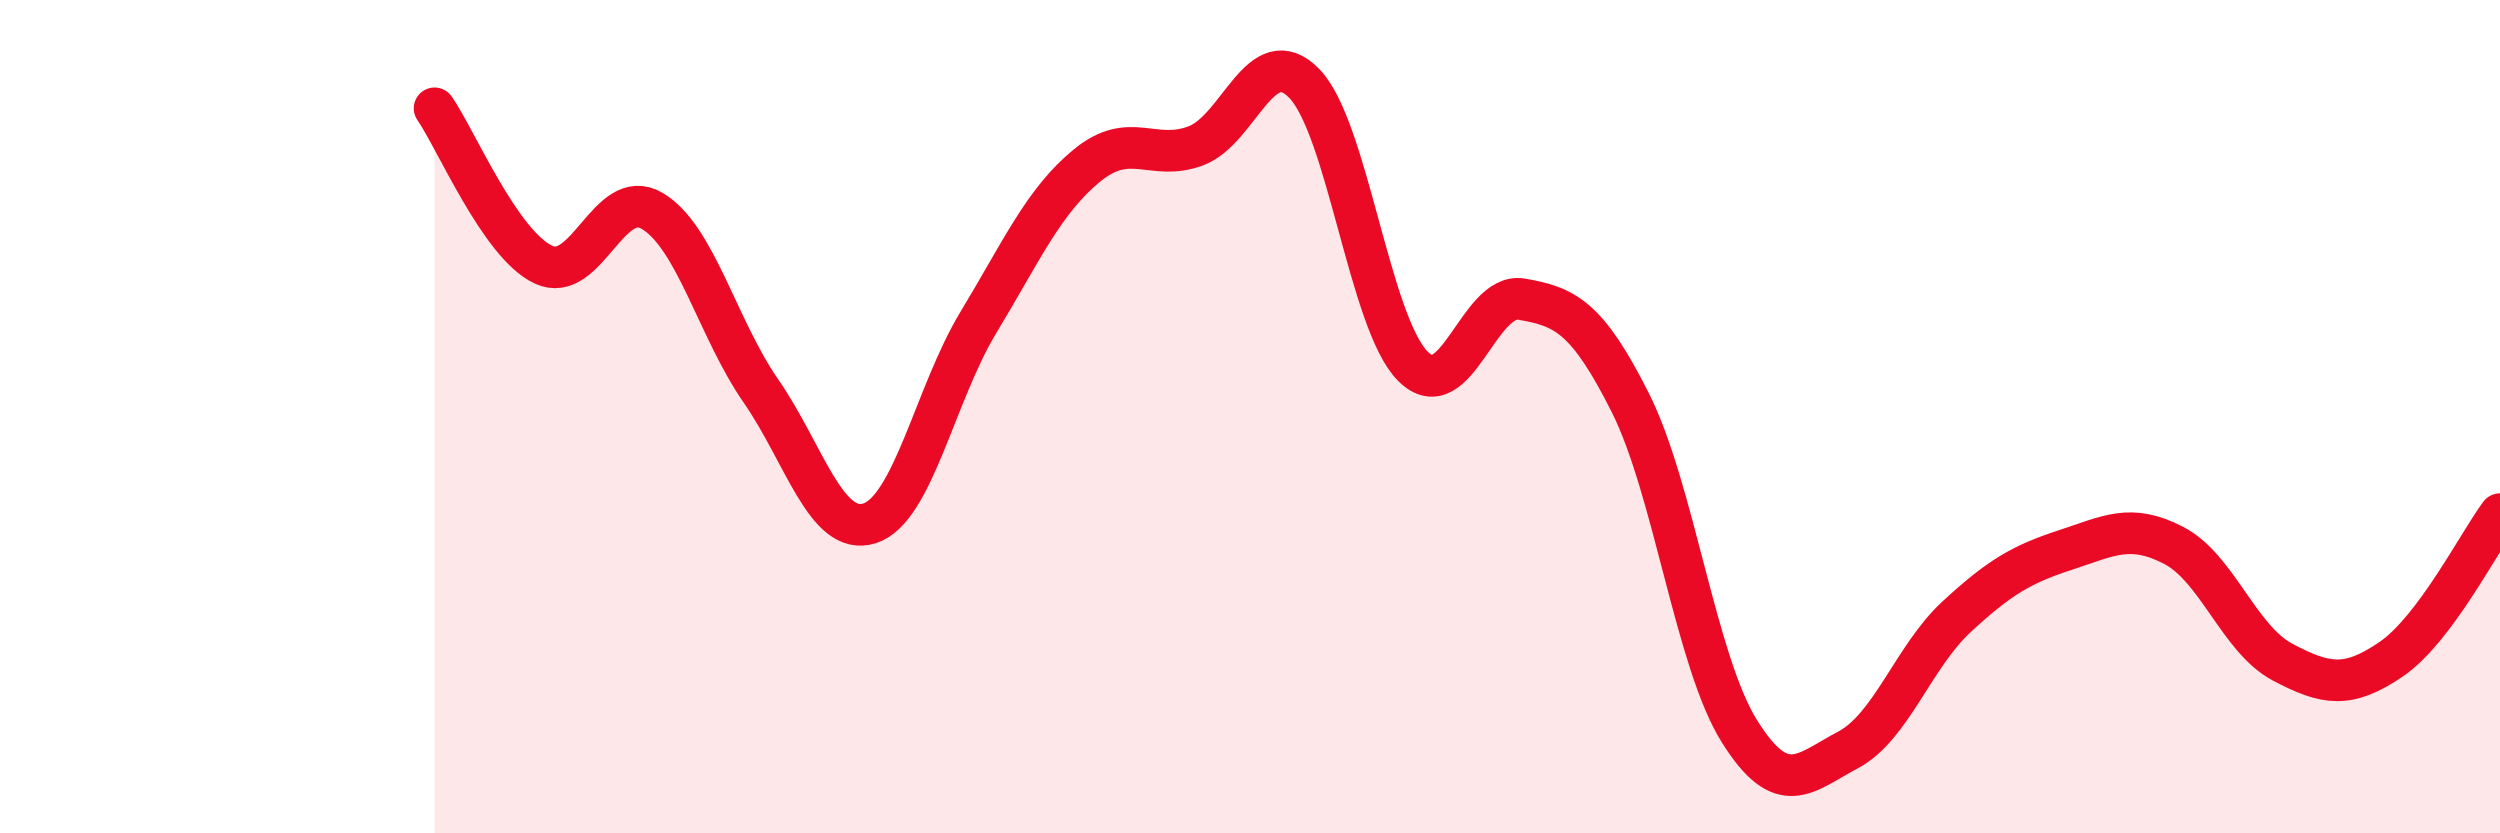
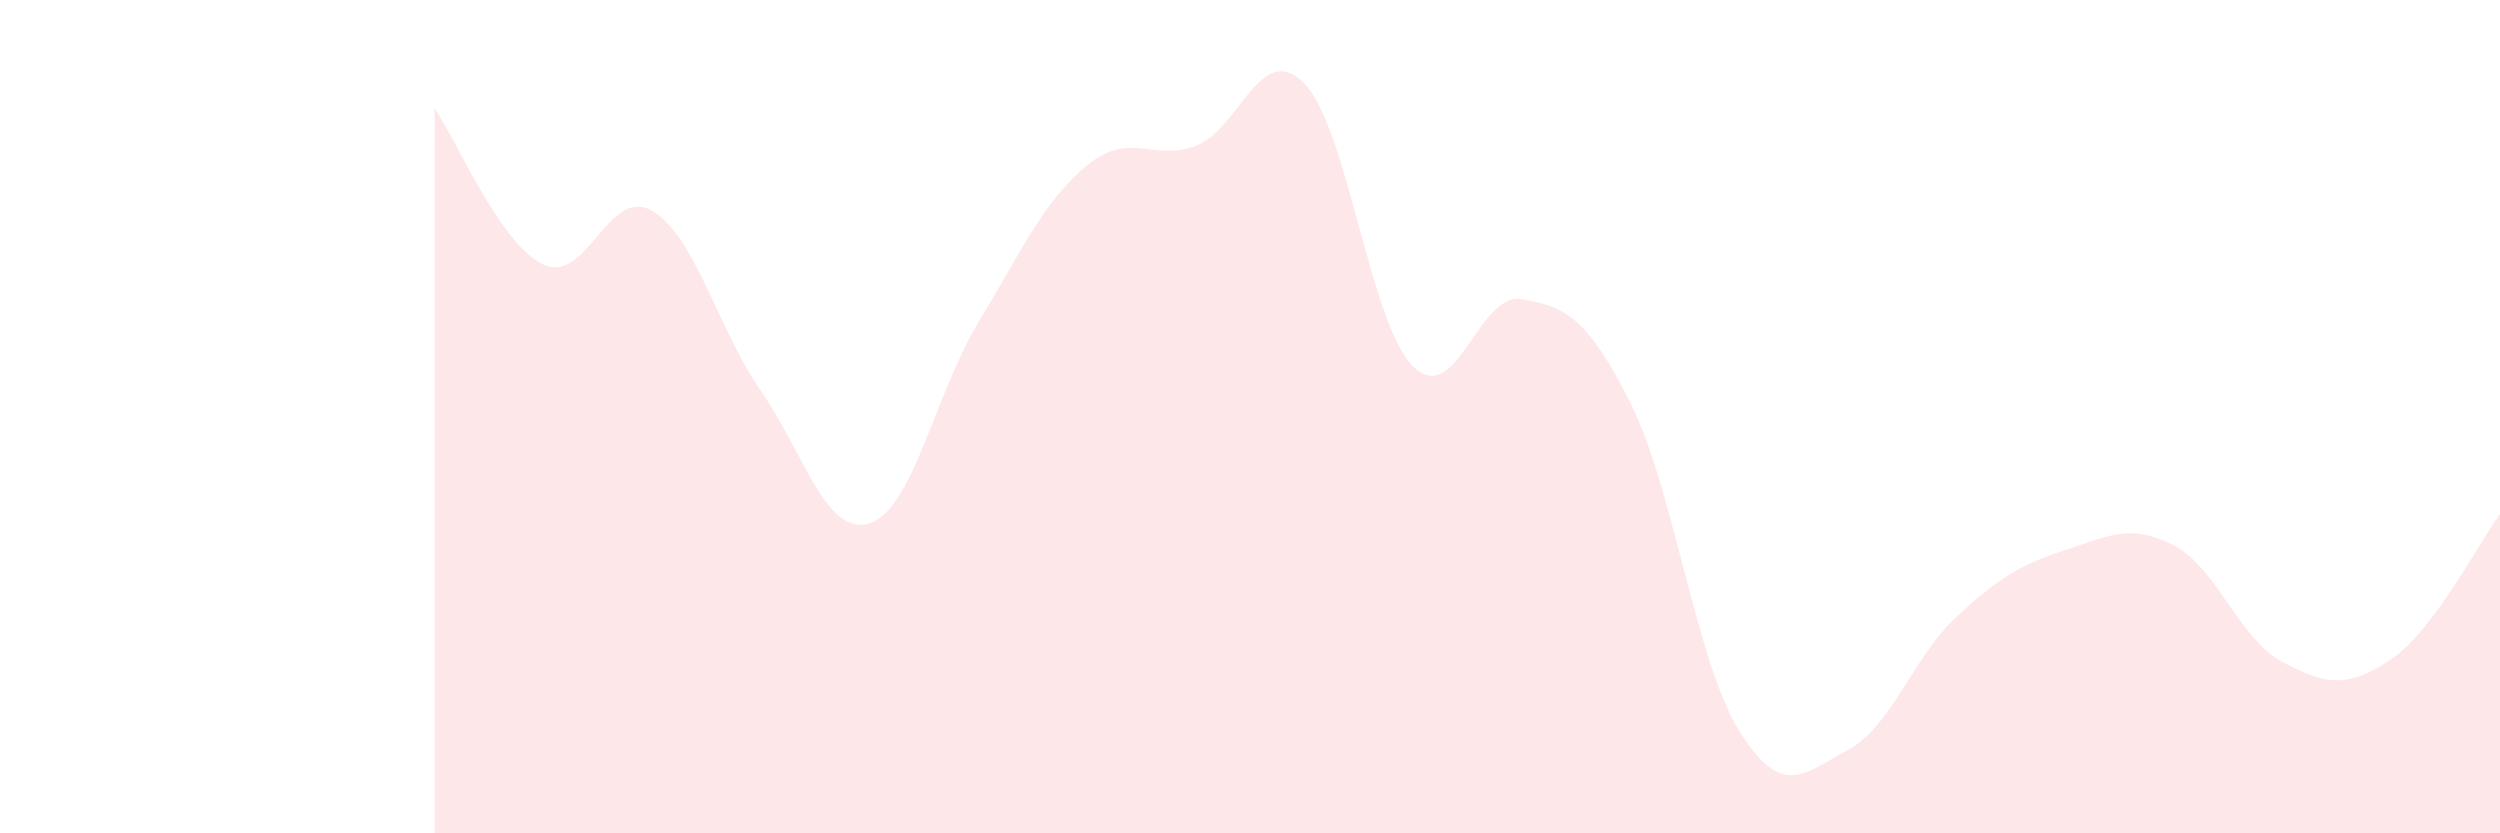
<svg xmlns="http://www.w3.org/2000/svg" width="60" height="20" viewBox="0 0 60 20">
  <path d="M 10.43,2.6 C 10.95,3.35 12,5.86 13.04,6.35 C 14.08,6.84 14.61,4.45 15.65,5.06 C 16.69,5.67 17.22,7.88 18.26,9.38 C 19.3,10.88 19.83,12.89 20.87,12.56 C 21.91,12.23 22.44,9.46 23.48,7.74 C 24.52,6.02 25.05,4.82 26.09,3.97 C 27.13,3.12 27.66,3.89 28.7,3.5 C 29.74,3.11 30.26,0.94 31.3,2 C 32.34,3.06 32.87,7.75 33.91,8.79 C 34.95,9.83 35.48,7 36.52,7.18 C 37.56,7.36 38.09,7.6 39.13,9.67 C 40.17,11.74 40.7,15.87 41.74,17.54 C 42.78,19.21 43.31,18.55 44.35,18 C 45.39,17.45 45.92,15.76 46.96,14.8 C 48,13.84 48.53,13.54 49.57,13.2 C 50.61,12.86 51.13,12.55 52.17,13.09 C 53.21,13.63 53.74,15.34 54.78,15.89 C 55.82,16.44 56.35,16.53 57.39,15.82 C 58.43,15.11 59.48,13.04 60,12.34L60 20L10.43 20Z" fill="#EB0A25" opacity="0.1" stroke-linecap="round" stroke-linejoin="round" />
-   <path d="M 10.43,2.6 C 10.95,3.35 12,5.86 13.04,6.35 C 14.08,6.84 14.61,4.45 15.65,5.06 C 16.69,5.67 17.22,7.88 18.26,9.38 C 19.3,10.88 19.83,12.89 20.87,12.56 C 21.91,12.23 22.44,9.46 23.48,7.74 C 24.52,6.02 25.05,4.82 26.09,3.97 C 27.13,3.12 27.66,3.89 28.7,3.5 C 29.74,3.11 30.26,0.94 31.3,2 C 32.34,3.06 32.87,7.75 33.91,8.79 C 34.95,9.83 35.48,7 36.52,7.18 C 37.56,7.36 38.09,7.6 39.13,9.67 C 40.17,11.74 40.7,15.87 41.74,17.54 C 42.78,19.21 43.31,18.55 44.35,18 C 45.39,17.45 45.92,15.76 46.96,14.8 C 48,13.84 48.53,13.54 49.57,13.2 C 50.61,12.86 51.13,12.55 52.17,13.09 C 53.21,13.63 53.74,15.34 54.78,15.89 C 55.82,16.44 56.35,16.53 57.39,15.82 C 58.43,15.11 59.48,13.04 60,12.34" stroke="#EB0A25" stroke-width="1" fill="none" stroke-linecap="round" stroke-linejoin="round" />
</svg>